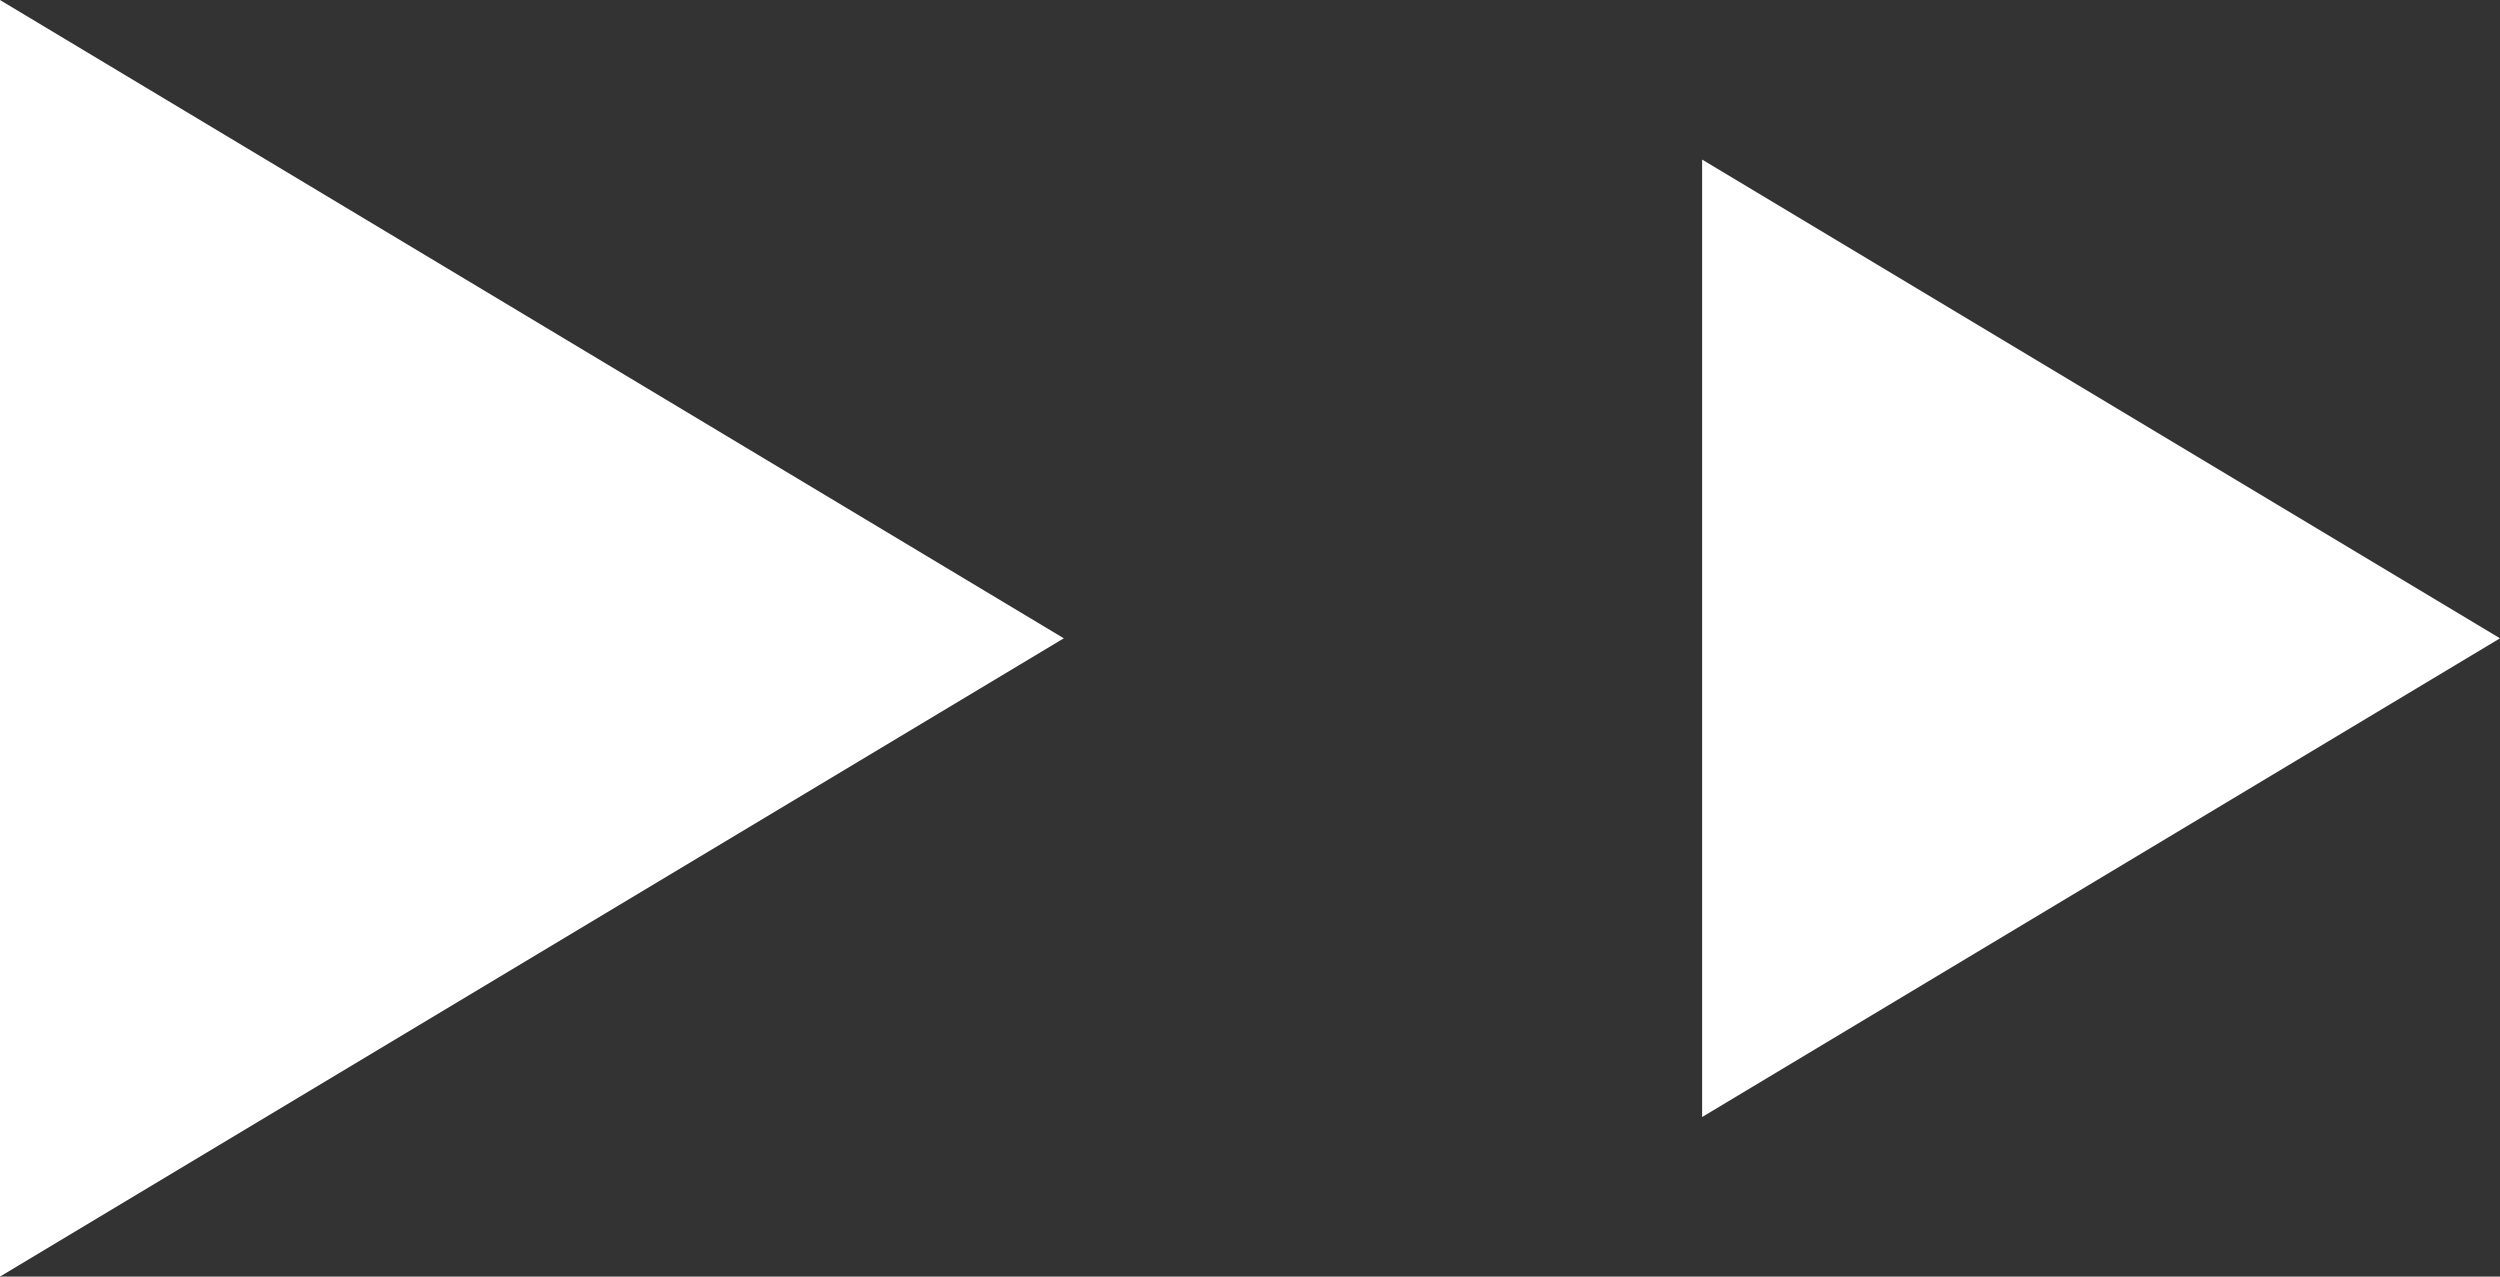
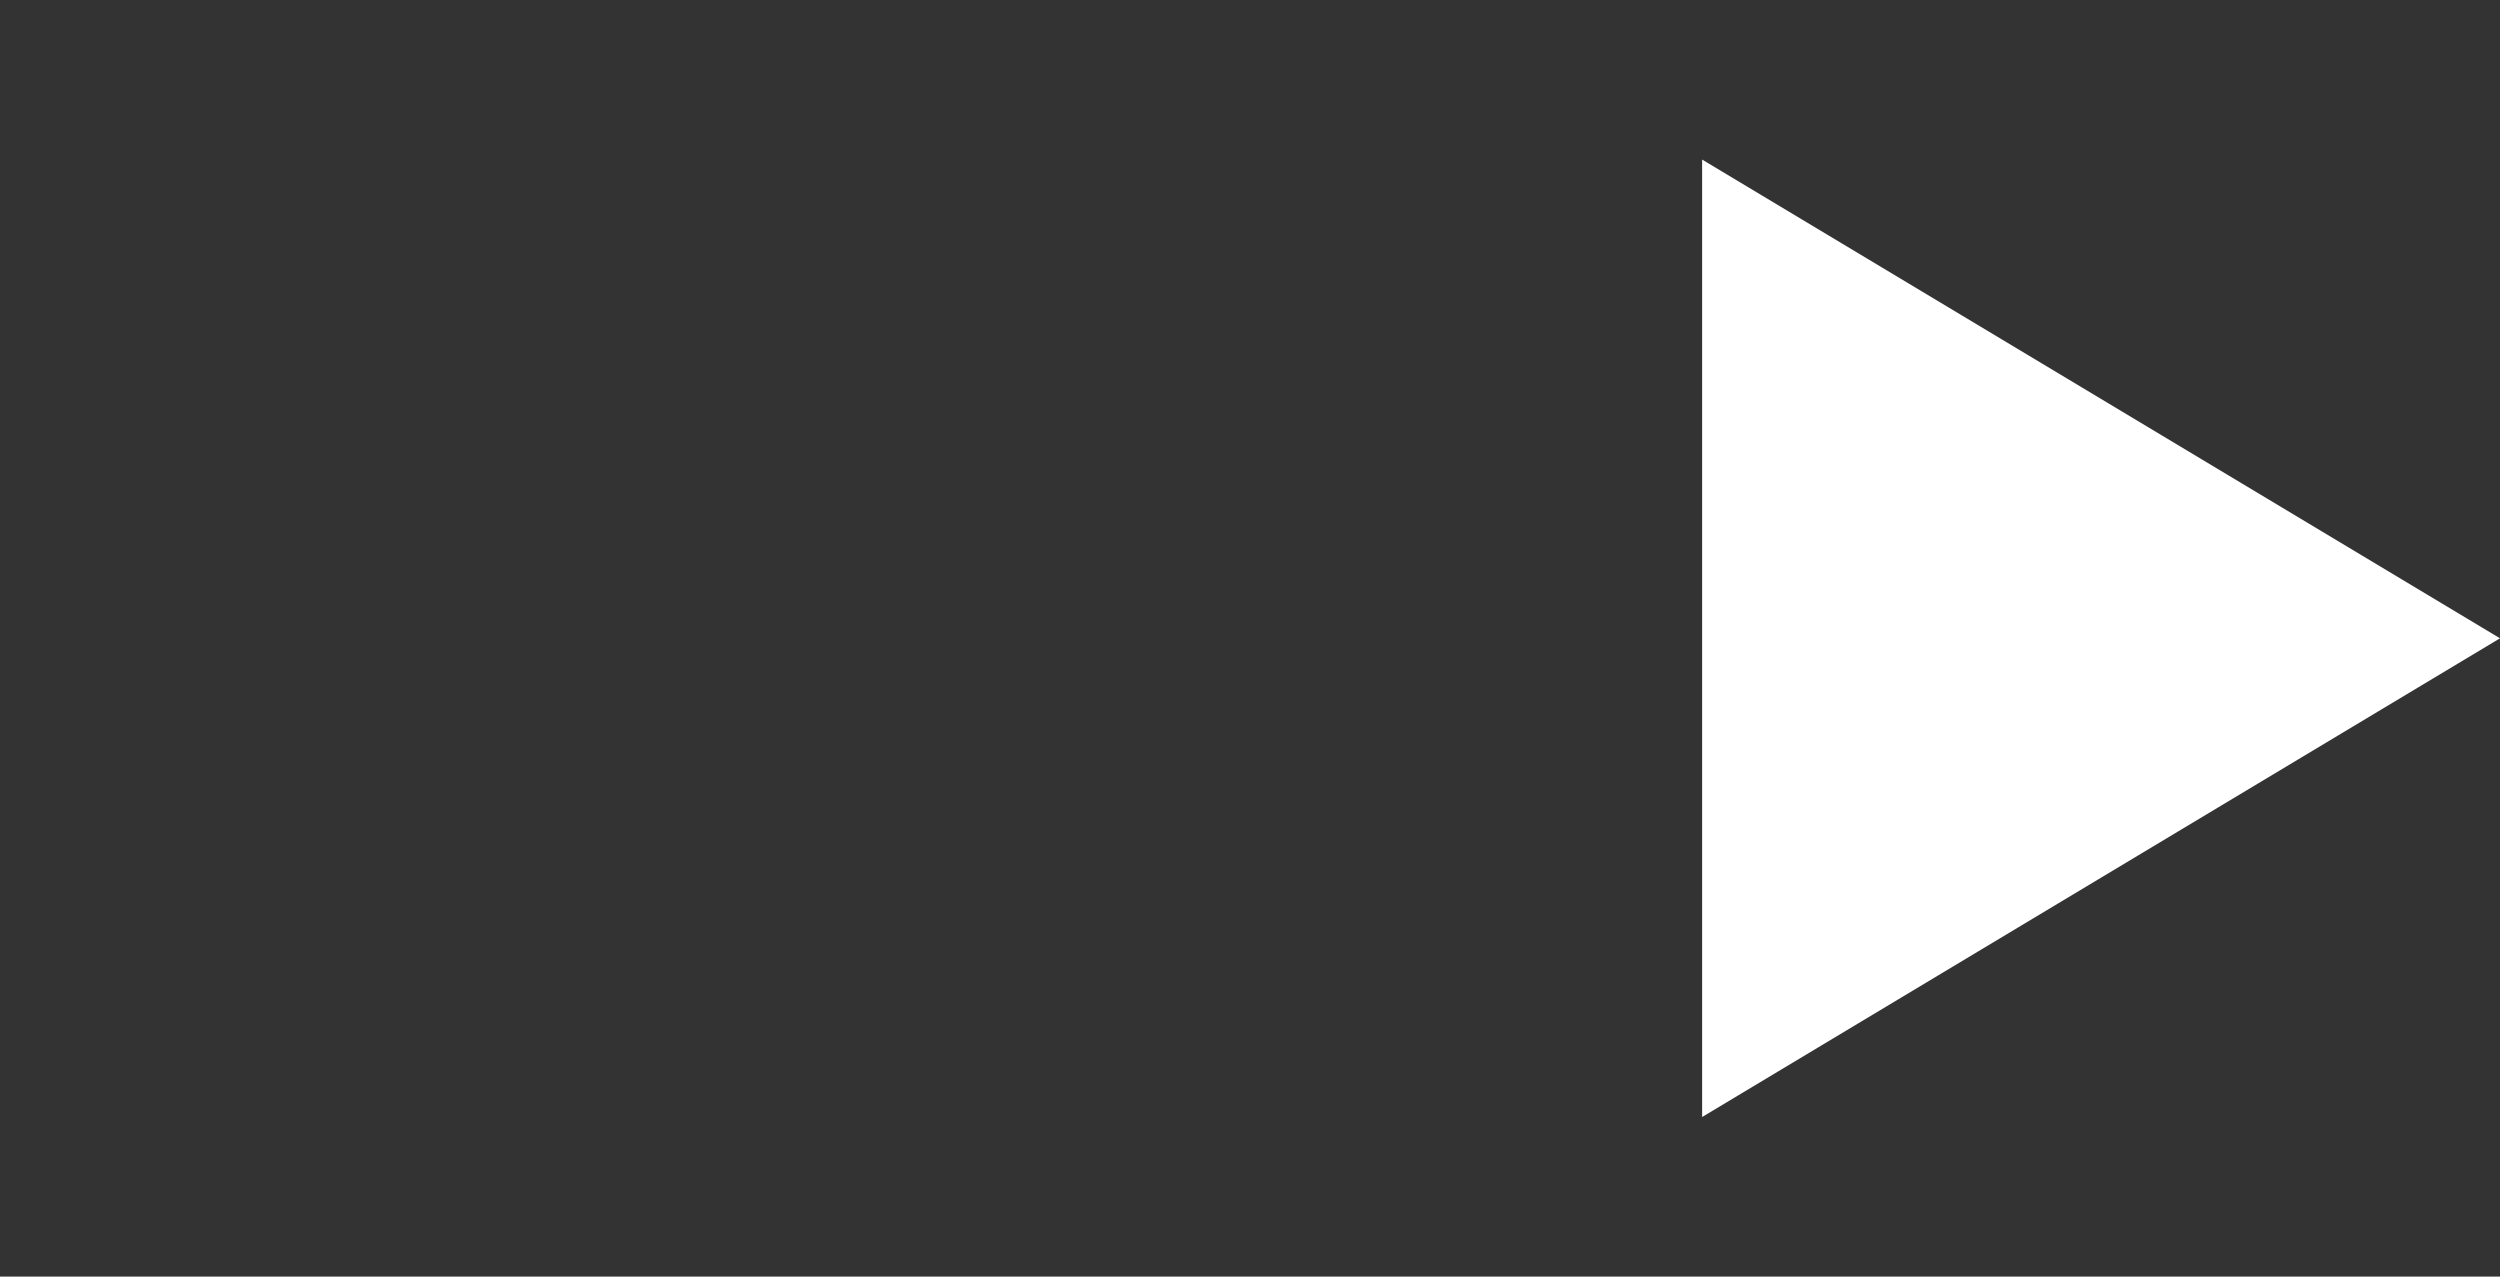
<svg xmlns="http://www.w3.org/2000/svg" width="47" height="24" viewBox="0 0 47 24">
  <rect x="0" y="0" width="47" height="24" fill="#333333" stroke="none" />
  <defs>
    <style>.a{fill:#fff;}</style>
  </defs>
-   <path class="a" d="M12,0,24,20H0Z" transform="translate(20) rotate(90)" />
  <path class="a" d="M9,0l9,15H0Z" transform="translate(47 3) rotate(90)" />
</svg>